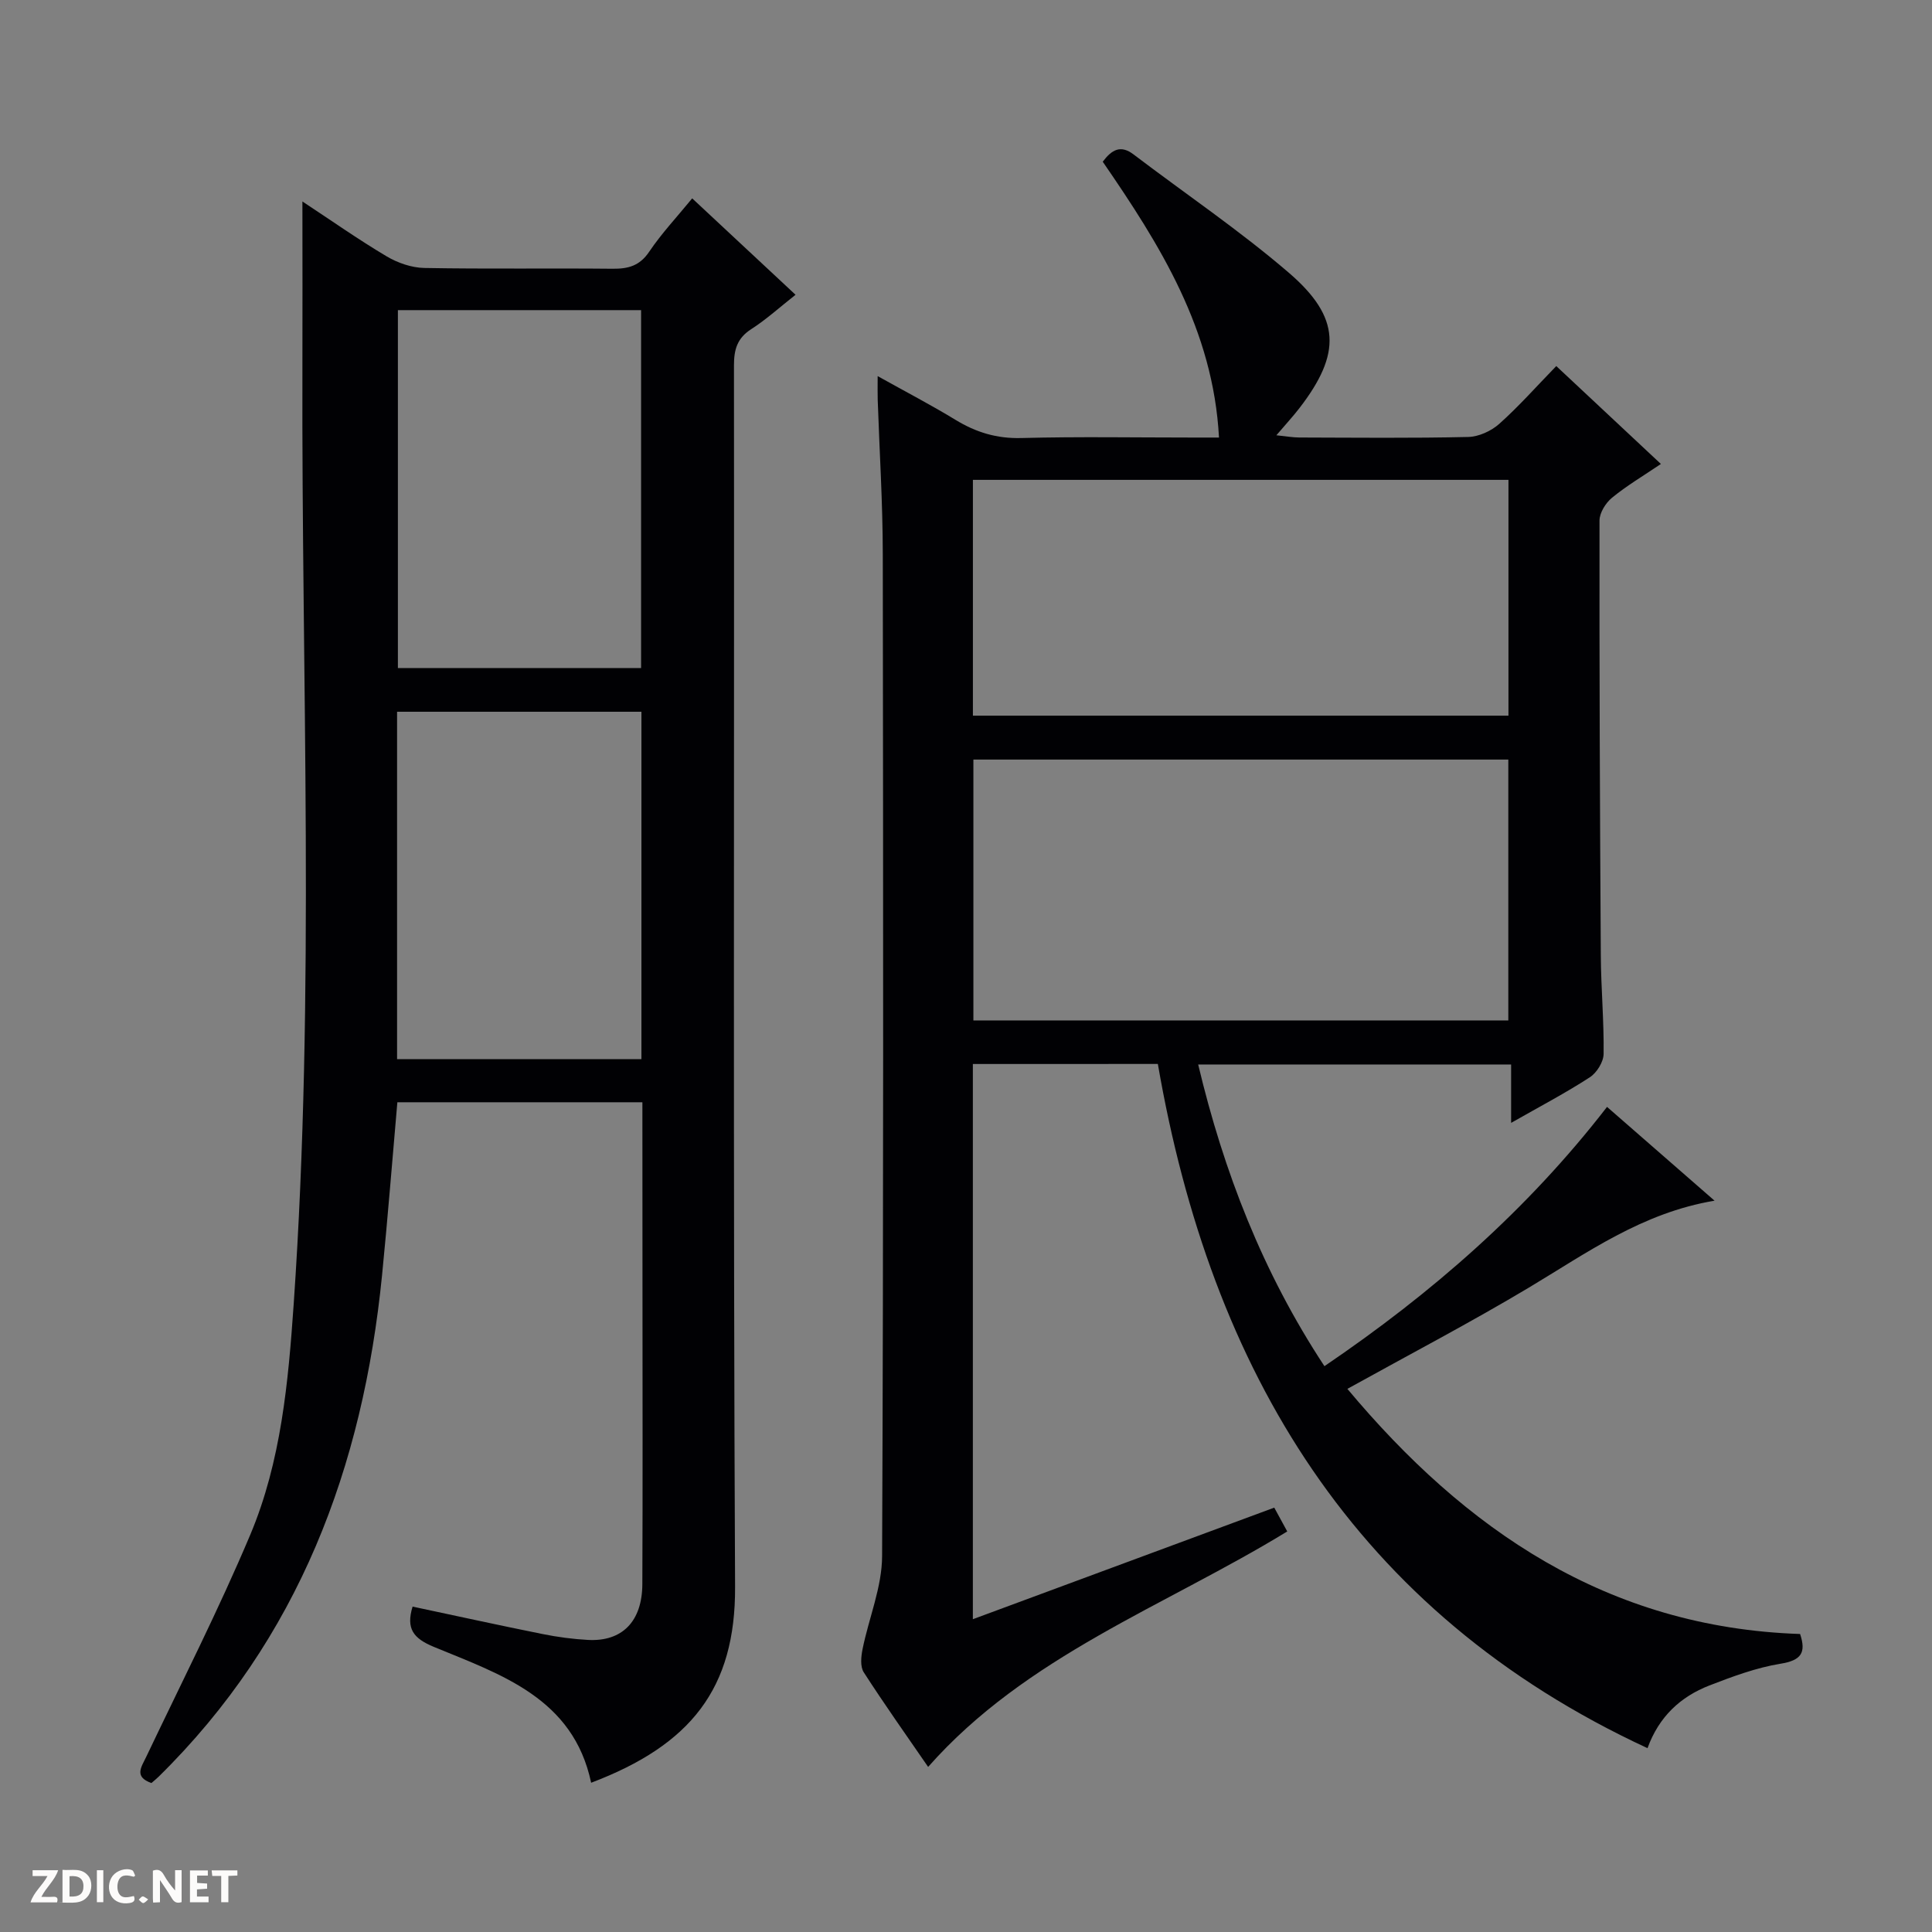
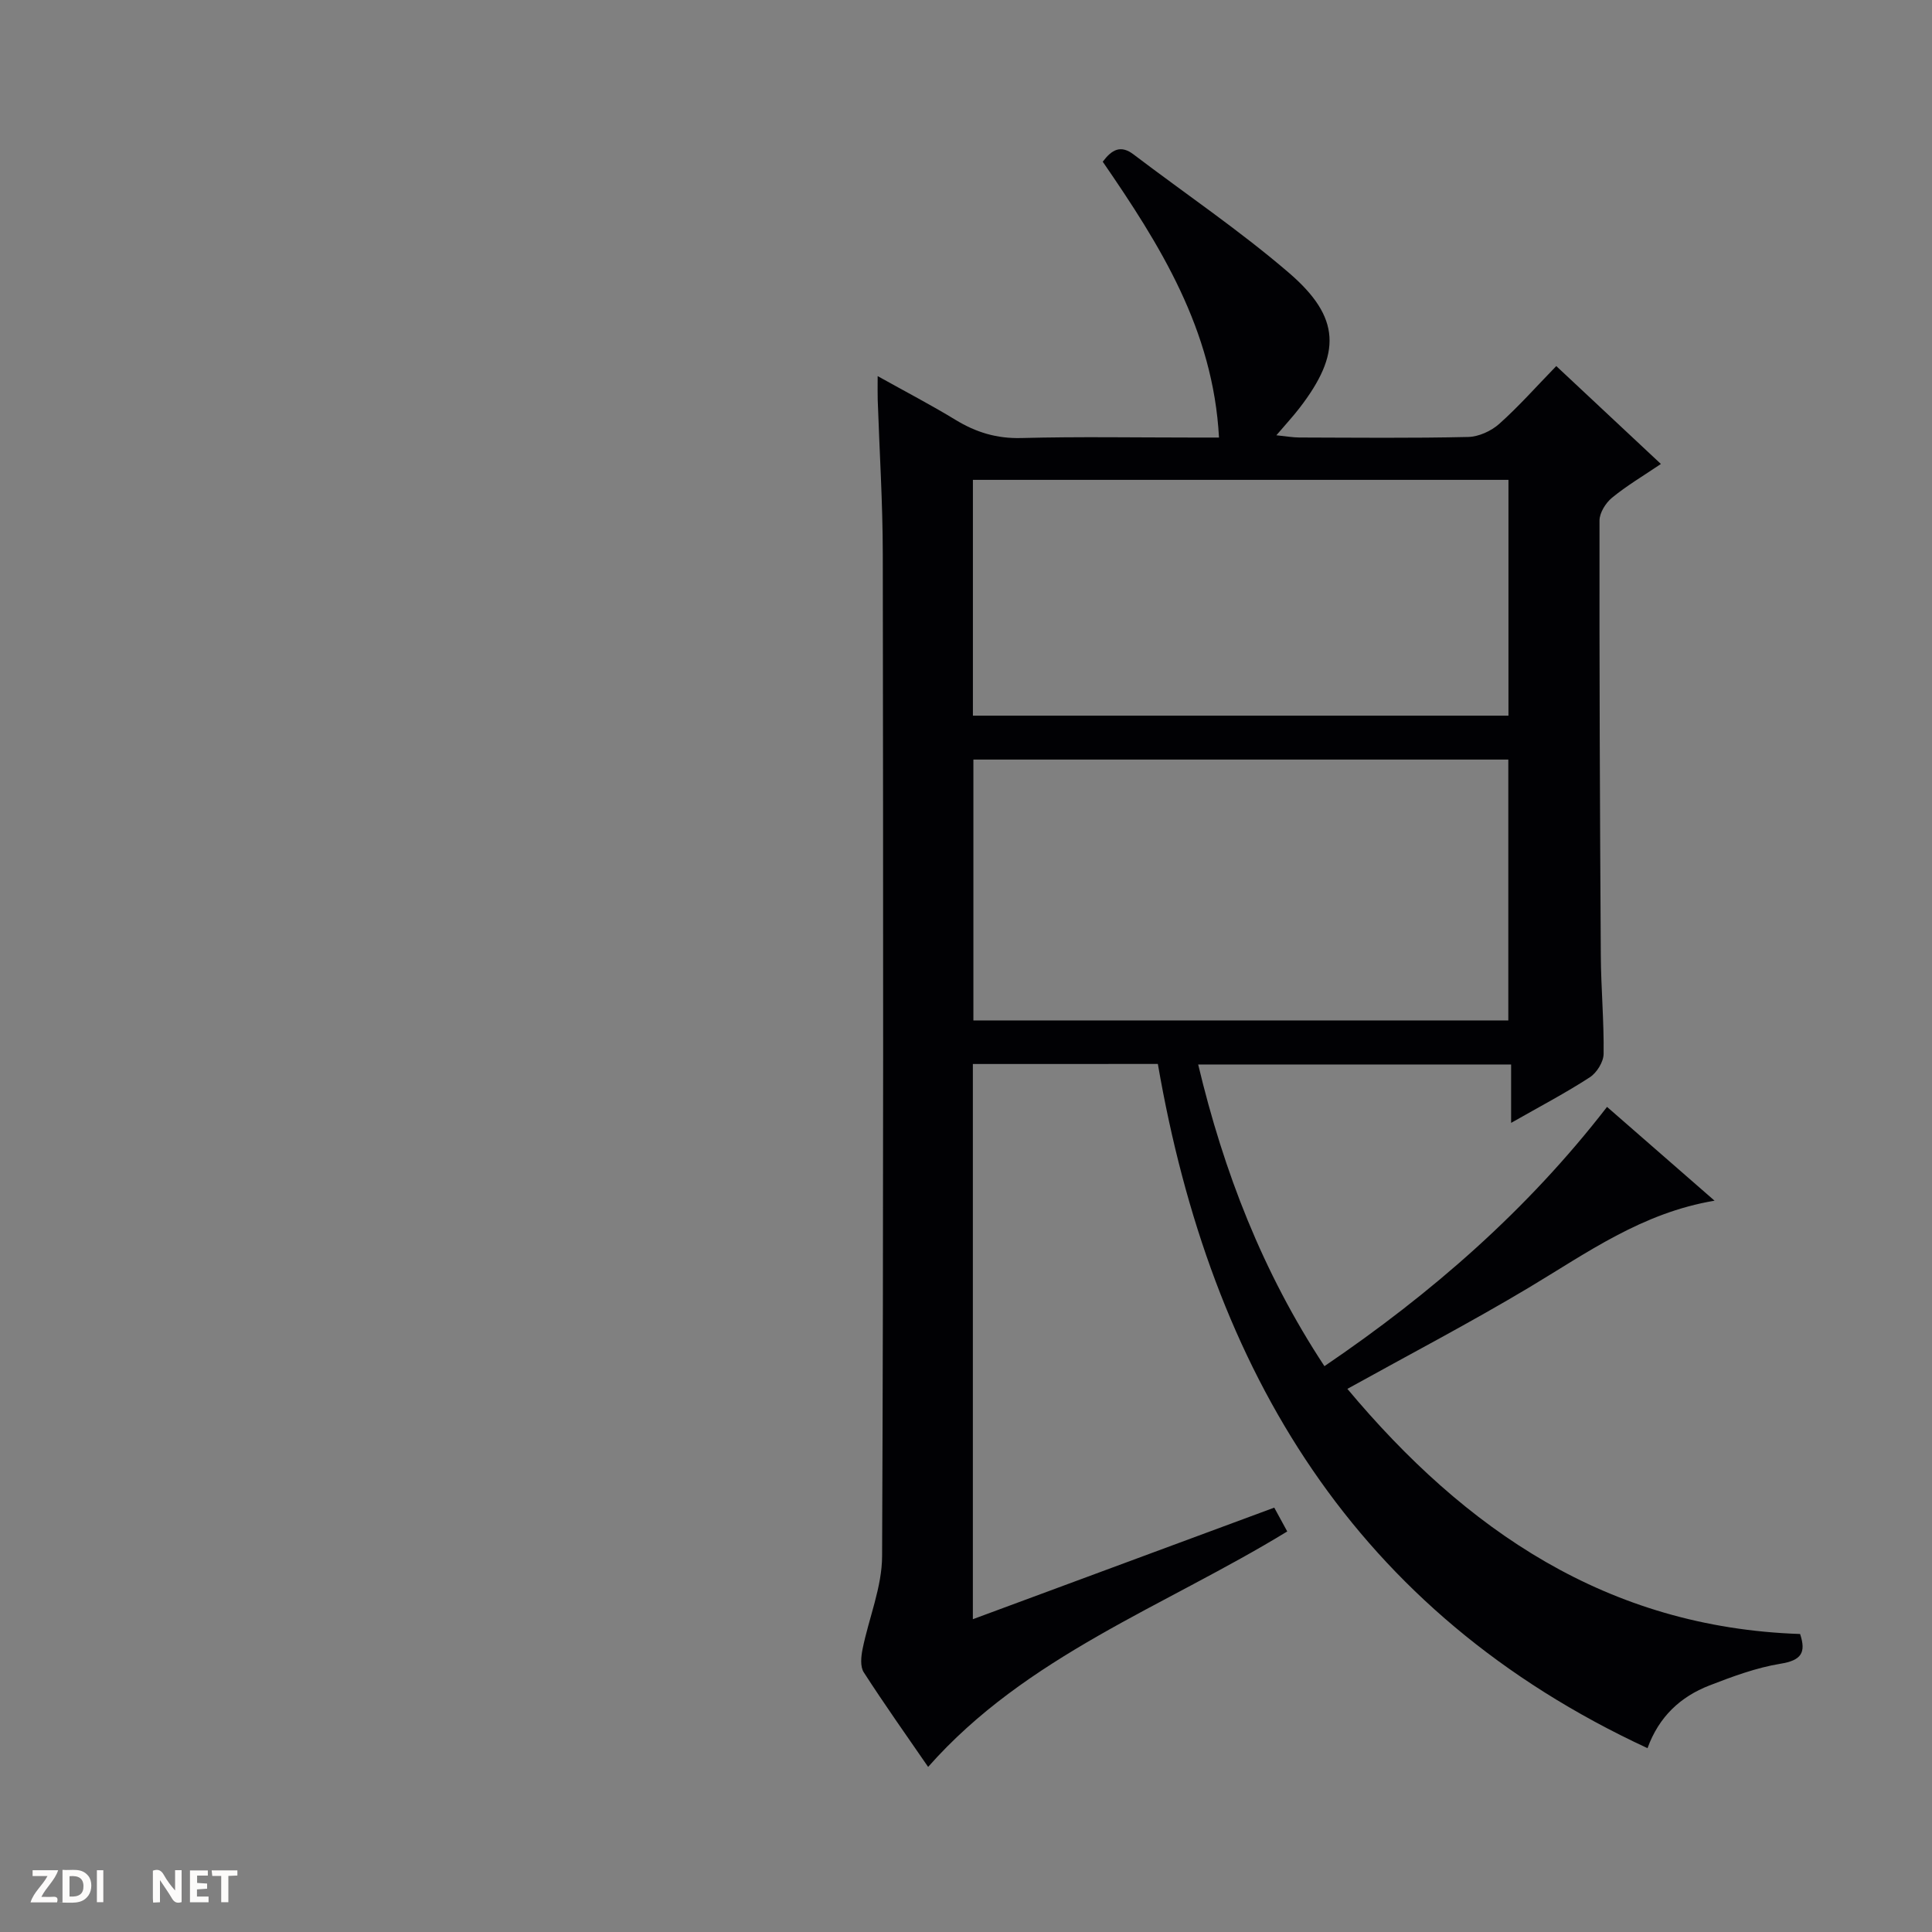
<svg xmlns="http://www.w3.org/2000/svg" enable-background="new 0 0 400 400" viewBox="0 0 400 400">
  <rect x="0" y="0" width="400" height="400" fill="#808080" stroke="none" />
  <g fill="#fcfbfa">
    <path d="m37.59 393.81c-.92.31-1.52.05-2-.78-.7-1.2-1.52-2.34-2.47-3.78v4.59c-.55.03-.95.05-1.41.07-.03-.37-.06-.64-.06-.91 0-1.91 0-3.81 0-5.7 1.13-.41 1.77-.03 2.29.91.62 1.11 1.38 2.14 2.31 3.19v-4.2h1.35v6.61z" />
    <path d="m12.94 393.88v-6.75c1.9.19 3.93-.54 5.37 1.29.8 1.01.78 2.88.03 3.97-1.37 1.97-3.4 1.51-6.4 1.49m2.45-1.22c2.04.12 2.92-.58 2.89-2.21-.03-1.51-.98-2.19-2.89-2z" />
    <path d="m11.81 393.87h-5.49c.68-2.18 2.47-3.48 3.51-5.45h-3.08v-1.21h5.29c-.71 2.13-2.44 3.48-3.47 5.51.86 0 1.63.04 2.39-.01.79-.05 1.14.21.85 1.16" />
    <path d="m39.33 393.86v-6.61h3.7v1.07h-2.22v1.52c.68.04 1.34.09 2.07.13v1.07c-.72.05-1.38.09-2.1.14v1.48h2.4v1.19h-3.85z" />
-     <path d="m27.71 388.56c-1.15-.3-2.46-.61-3.1.64-.37.73-.41 1.93-.06 2.67.63 1.35 1.99.93 3.17.68.35.94-.01 1.32-.93 1.46-1.62.25-3.05-.27-3.76-1.48-.73-1.24-.6-3.03.31-4.17.88-1.11 2.71-1.7 4-1.16.32.13.44.74.65 1.12-.1.08-.19.16-.28.24" />
-     <path d="m49.15 387.24v1.07c-.59.02-1.17.05-1.87.08v5.44h-1.48v-5.44h-1.85c-.05-.4-.08-.73-.13-1.15z" />
+     <path d="m49.15 387.24v1.07c-.59.02-1.17.05-1.87.08v5.44h-1.48v-5.44h-1.85c-.05-.4-.08-.73-.13-1.15" />
    <path d="m20.06 387.21h1.33v6.62h-1.33z" />
-     <path d="m30.68 393.25c-.39.38-.8.79-1.05.76-.32-.05-.6-.45-.9-.7.26-.24.51-.64.8-.67.29-.04.62.3 1.15.61" />
  </g>
  <path d="m201.42 220.29v114.95c20.85-7.72 41.44-15.34 62.4-23.1.95 1.75 1.8 3.29 2.69 4.93-25.41 15.54-54.01 25.72-74.35 48.75-4.39-6.38-9.01-12.89-13.33-19.59-.76-1.17-.56-3.24-.25-4.78 1.3-6.45 4.03-12.85 4.05-19.28.3-69.16.23-138.31.14-207.47-.01-10.64-.69-21.29-1.05-31.93-.04-1.3-.01-2.6-.01-4.9 5.82 3.25 11.07 5.98 16.11 9.05 4.24 2.59 8.55 3.91 13.64 3.77 11.82-.31 23.66-.1 35.49-.1h5.43c-1.2-22.39-12.25-39.92-24.07-57.11 1.89-2.51 3.71-3.54 6.39-1.5 10.73 8.15 21.93 15.72 32.13 24.48 10.8 9.27 10.91 16.75 2.2 28.04-1.31 1.7-2.77 3.27-4.77 5.62 2.05.21 3.39.45 4.72.46 11.67.03 23.33.16 34.99-.11 2.19-.05 4.77-1.23 6.43-2.71 4.09-3.65 7.74-7.79 11.81-11.97 7.25 6.78 14.22 13.3 21.66 20.27-3.71 2.51-7.12 4.52-10.14 7.01-1.3 1.07-2.57 3.11-2.57 4.71-.04 29.99.08 59.98.27 89.98.04 6.82.67 13.63.58 20.44-.02 1.67-1.42 3.92-2.87 4.85-4.99 3.24-10.28 6.01-16.28 9.43 0-4.38 0-8.05 0-12.09-21.88 0-43.1 0-64.79 0 5.27 22.13 13.31 42.98 26.14 62.46 22.21-15.08 41.99-32.32 58.51-53.68 7.38 6.44 14.49 12.64 22.26 19.42-15.02 2.51-26.43 10.81-38.45 18-12.11 7.24-24.64 13.79-37.57 20.96 24.39 29.16 53.8 49.42 93.73 50.75 1.31 3.92.2 5.47-4.07 6.16-5.02.82-9.93 2.65-14.71 4.5-5.97 2.32-10.44 6.44-12.81 12.98-60.64-28.12-90.4-78.14-101.38-141.66-12.9.01-25.47.01-38.3.01zm110.86-63.03c-37.09 0-73.82 0-110.75 0v54.01h110.75c0-18.06 0-35.8 0-54.01zm-110.85-9.09h110.88c0-16.5 0-32.58 0-48.82-37.1 0-73.93 0-110.88 0z" fill="#010104" />
-   <path d="m133 228.21c-17.32 0-33.93 0-50.73 0-1.06 12.07-1.99 23.95-3.17 35.81-3.96 39.71-17.23 75.3-46.27 103.84-.47.46-.98.86-1.48 1.3-3.68-1.31-2.07-3.32-1.05-5.48 7.26-15.27 14.96-30.37 21.52-45.94 6.38-15.16 7.87-31.6 8.99-47.81 4.46-64.54 1.6-129.18 1.8-193.77.04-11.26 0-22.53 0-34.45 5.86 3.86 11.51 7.84 17.43 11.36 2.29 1.36 5.17 2.36 7.8 2.41 12.99.24 25.99.03 38.99.16 3.23.03 5.6-.59 7.57-3.51 2.58-3.83 5.78-7.23 8.91-11.06 7.14 6.66 14.03 13.09 21.4 19.96-3.24 2.55-6.04 5.1-9.18 7.12-2.91 1.87-3.57 4.22-3.57 7.49.08 84.31-.18 168.61.23 252.92.1 21.02-9.16 32.71-29.8 40.54-3.71-17.55-18.66-22.39-32.54-28.12-4.29-1.77-5.82-3.78-4.43-8.35 8.96 1.9 17.95 3.88 26.96 5.69 3.08.62 6.24 1.04 9.38 1.21 7.05.37 11.19-3.82 11.23-11.54.09-20.16.03-40.32.03-60.48-.02-12.96-.02-25.93-.02-39.3zm-50.62-164v74.1h50.35c0-24.82 0-49.35 0-74.1-16.87 0-33.45 0-50.35 0zm50.42 83.15c-17.13 0-33.83 0-50.59 0v71.93h50.59c0-24.07 0-47.83 0-71.93z" fill="#010104" />
</svg>